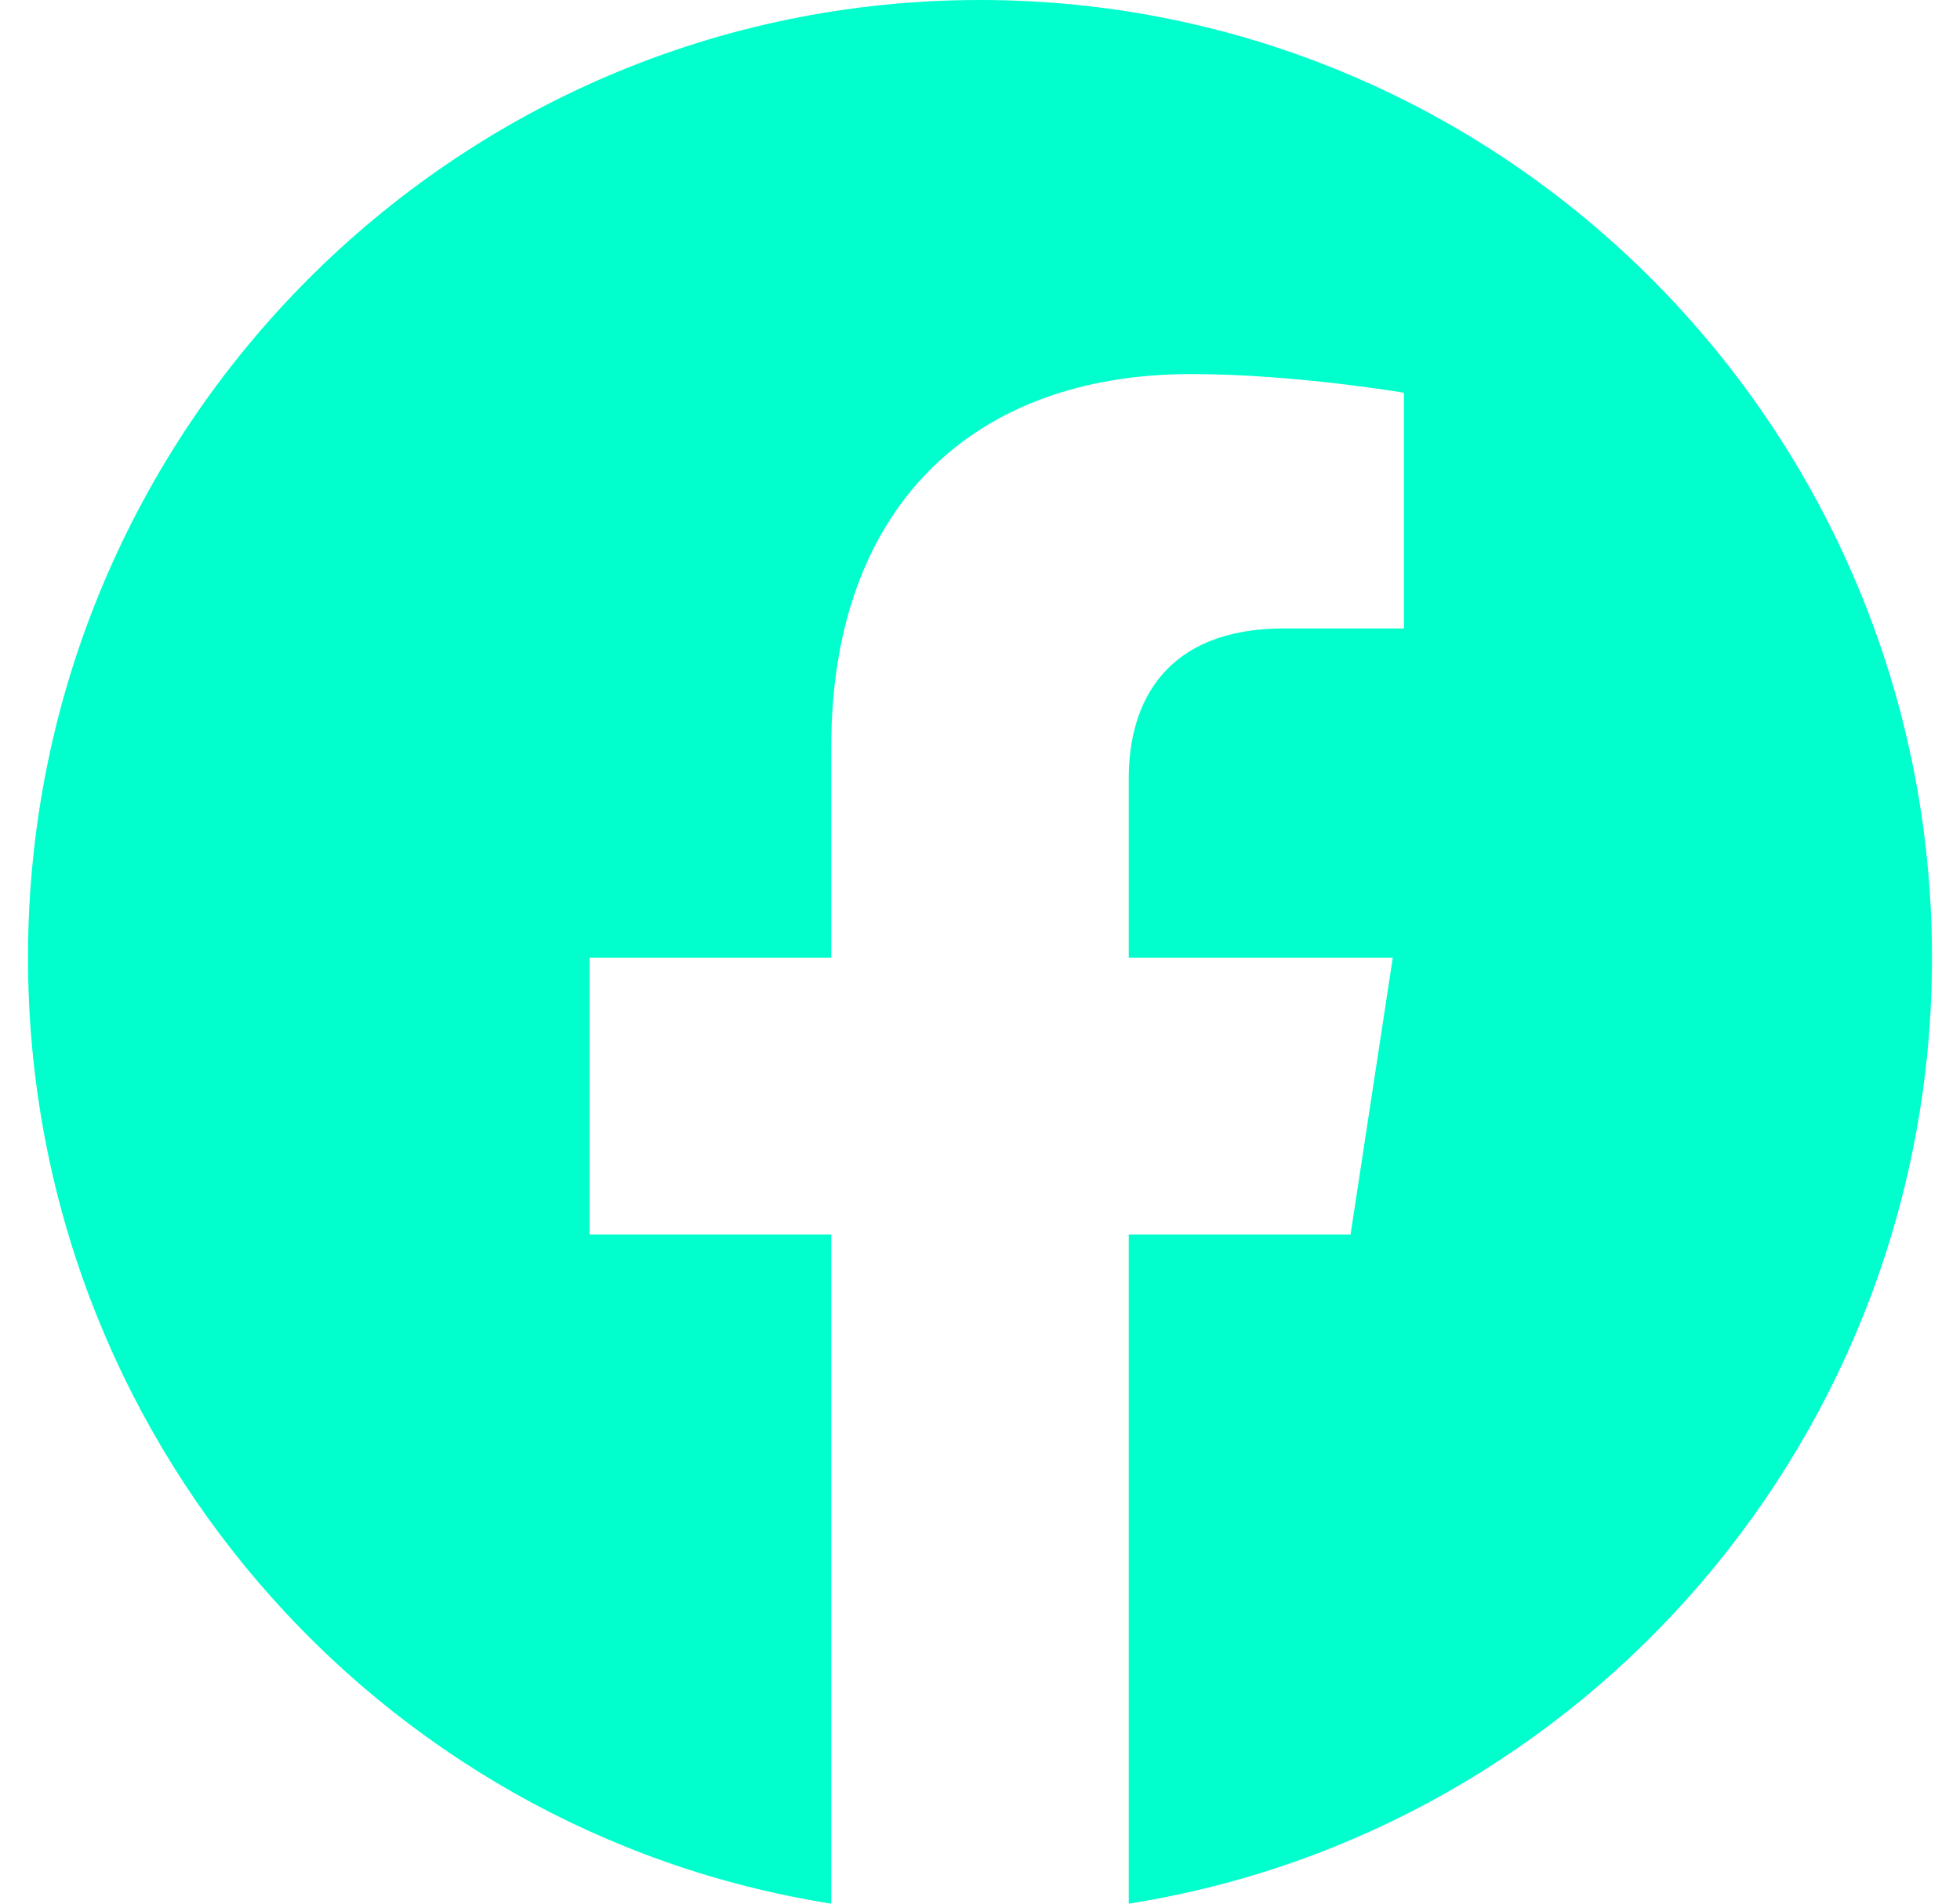
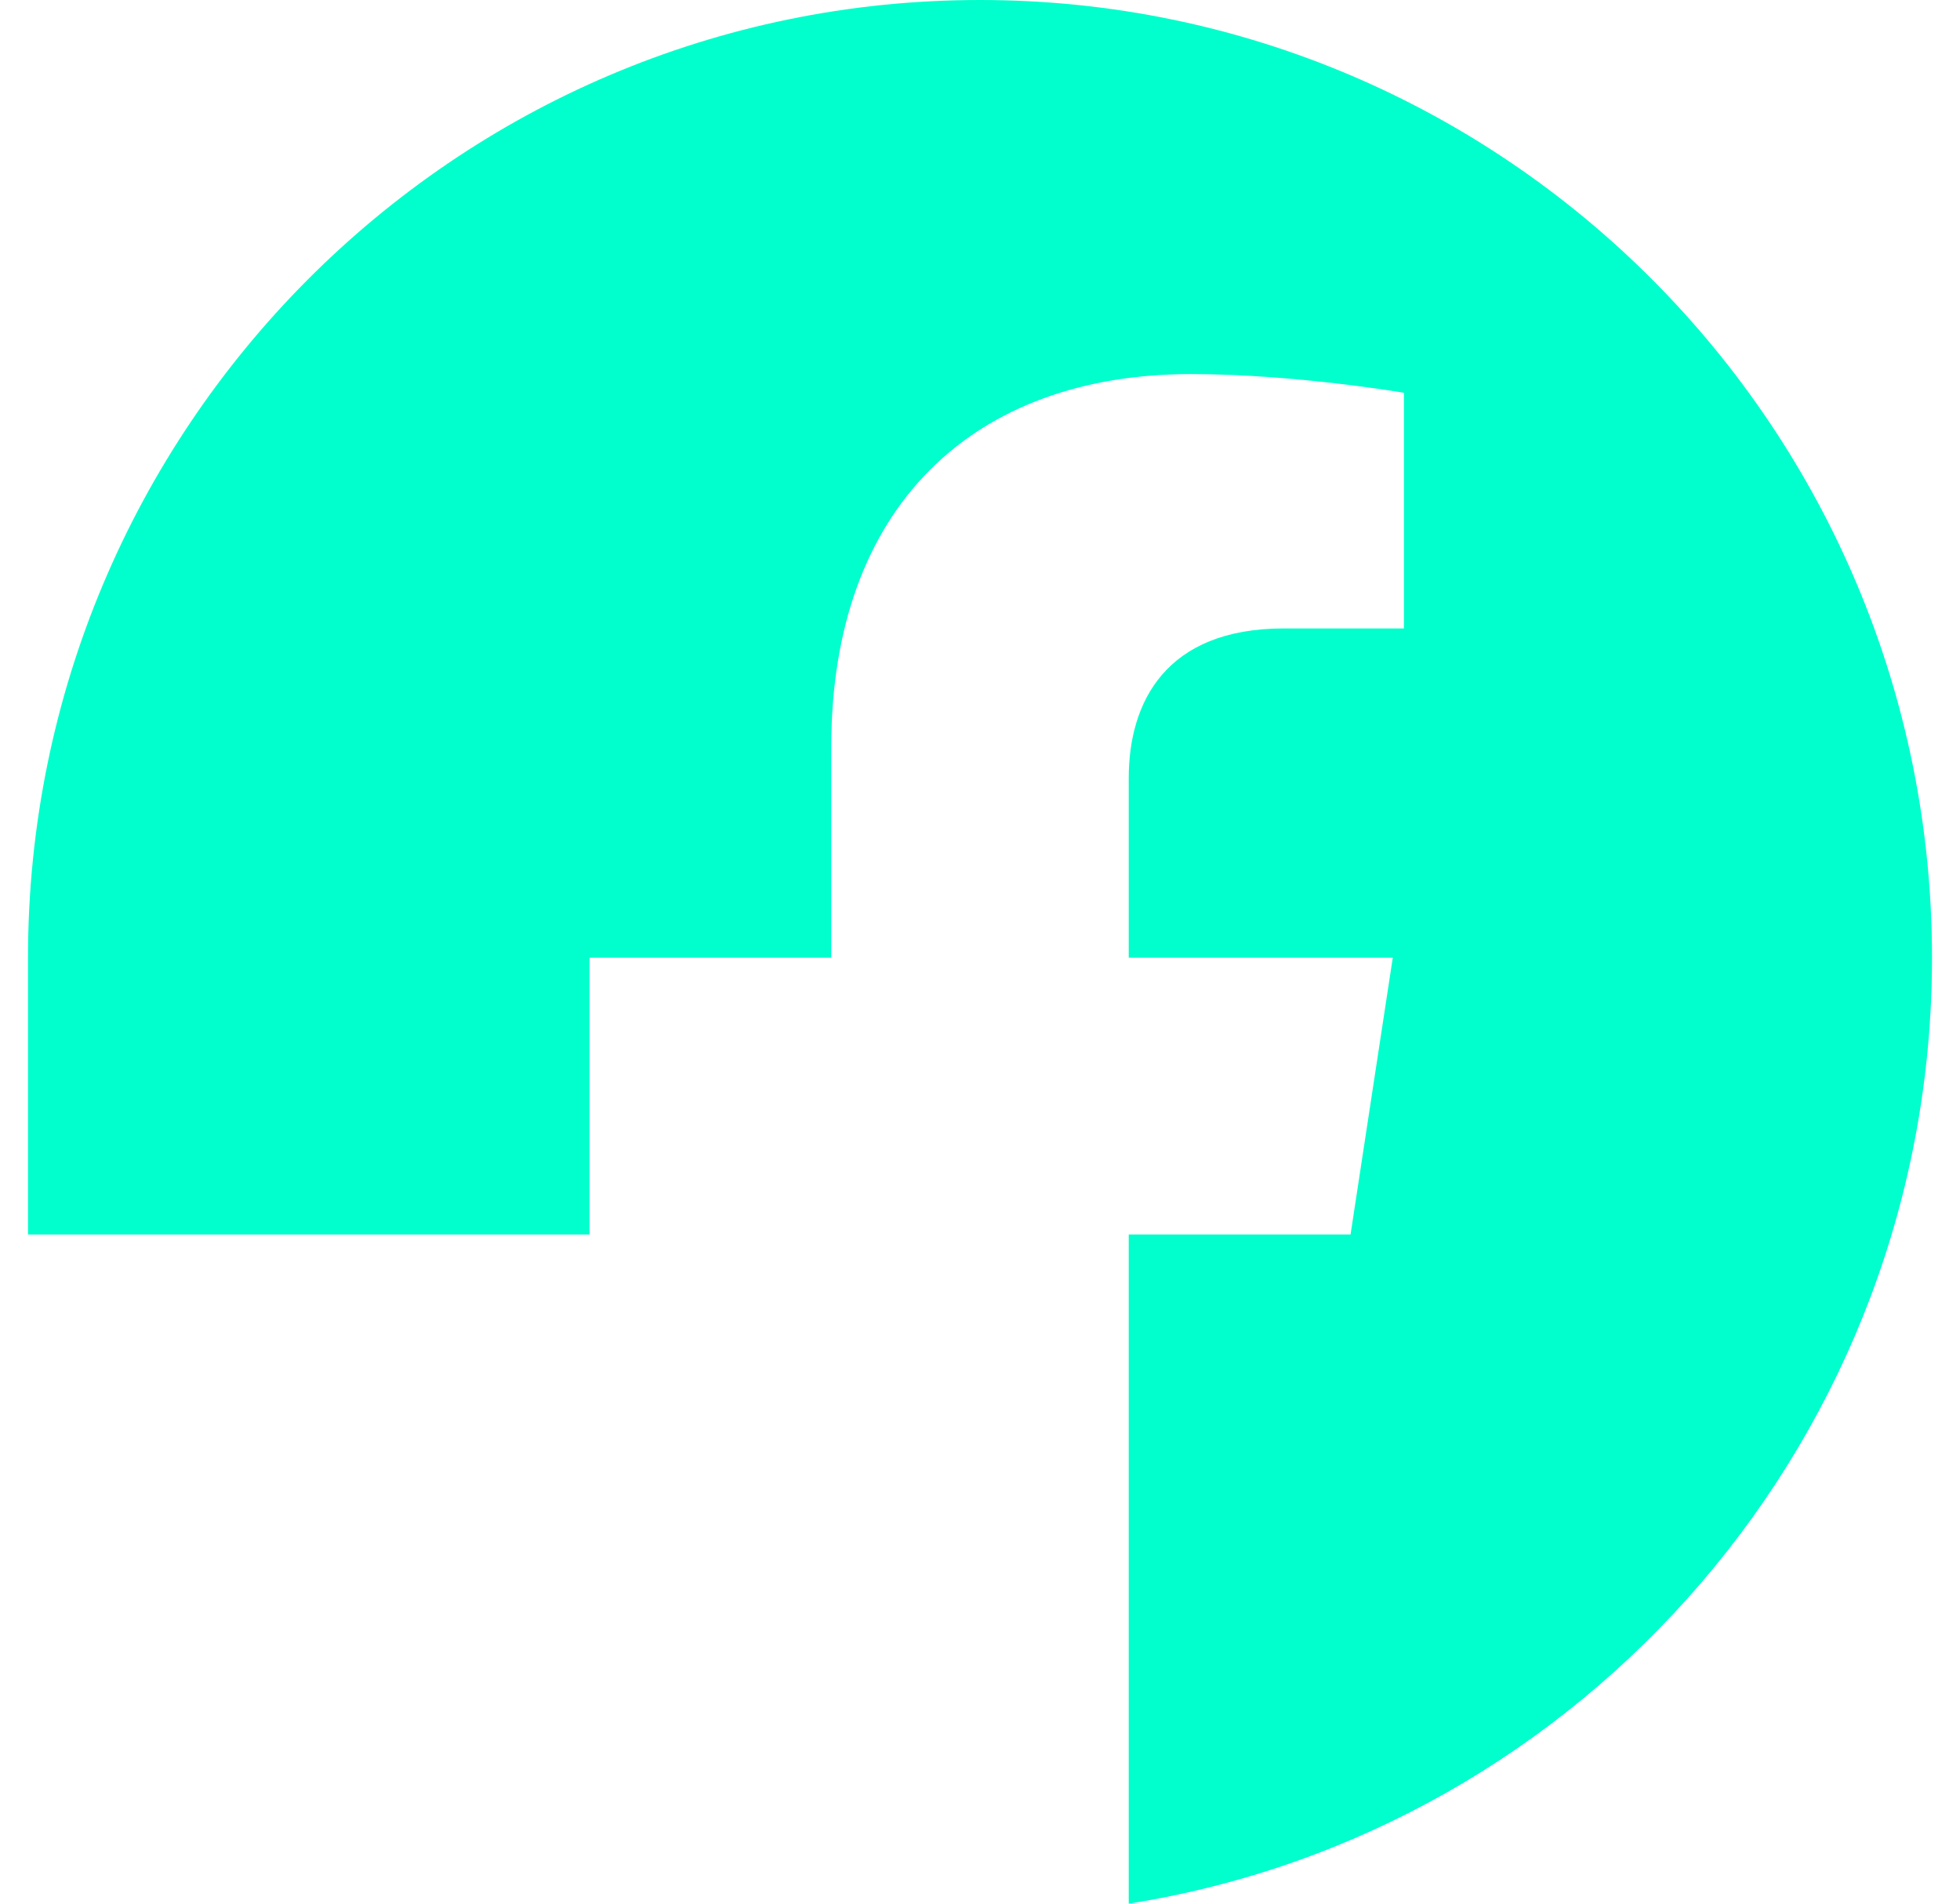
<svg xmlns="http://www.w3.org/2000/svg" width="35" height="34" viewBox="0 0 35 34" fill="none">
-   <path fill-rule="evenodd" clip-rule="evenodd" d="M34.5 17.104C34.5 7.658 26.889 0 17.5 0C8.111 0 0.5 7.658 0.5 17.104C0.5 25.641 6.717 32.717 14.844 34V22.048H10.527V17.104H14.844V13.336C14.844 9.049 17.382 6.681 21.265 6.681C23.125 6.681 25.07 7.015 25.07 7.015V11.224H22.927C20.815 11.224 20.156 12.543 20.156 13.896V17.104H24.871L24.117 22.048H20.156V34C28.283 32.717 34.5 25.641 34.5 17.104Z" fill="#00FFCC" />
+   <path fill-rule="evenodd" clip-rule="evenodd" d="M34.5 17.104C34.5 7.658 26.889 0 17.5 0C8.111 0 0.5 7.658 0.5 17.104V22.048H10.527V17.104H14.844V13.336C14.844 9.049 17.382 6.681 21.265 6.681C23.125 6.681 25.07 7.015 25.07 7.015V11.224H22.927C20.815 11.224 20.156 12.543 20.156 13.896V17.104H24.871L24.117 22.048H20.156V34C28.283 32.717 34.5 25.641 34.5 17.104Z" fill="#00FFCC" />
</svg>